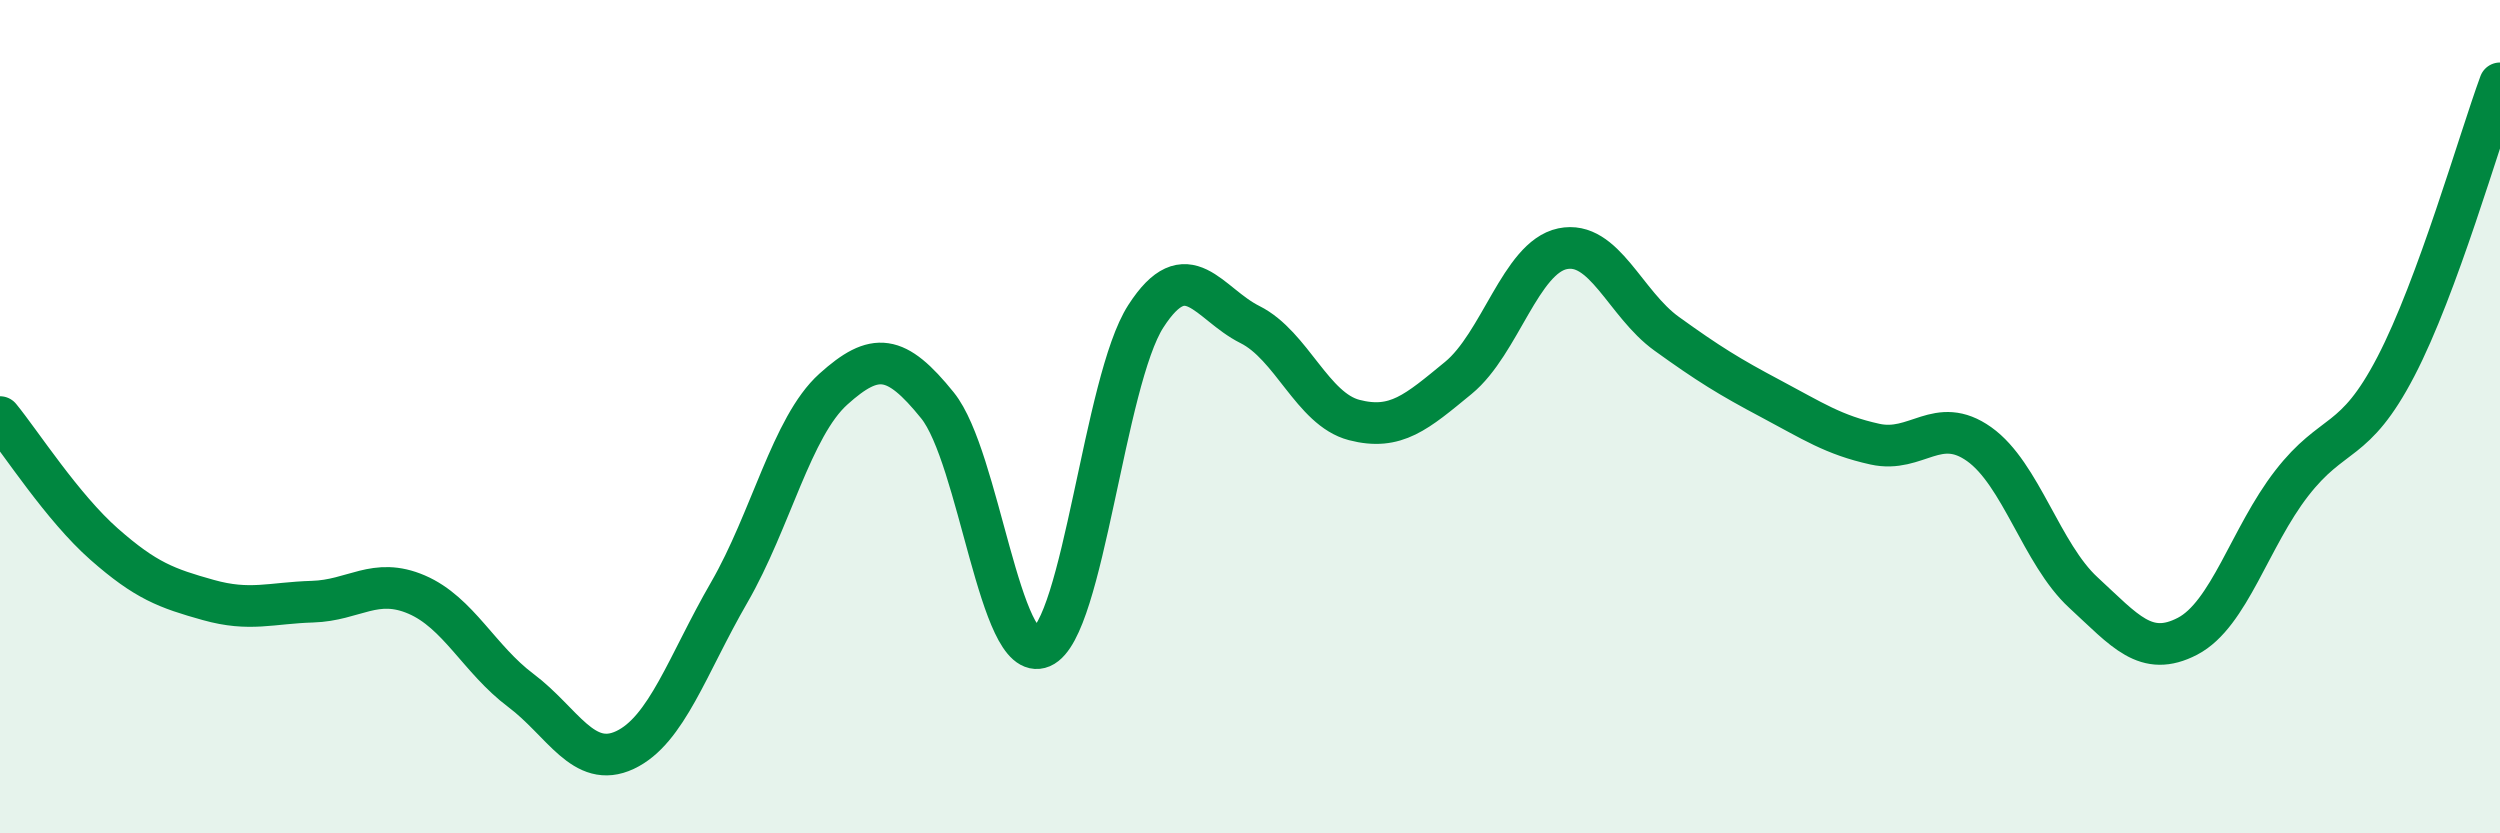
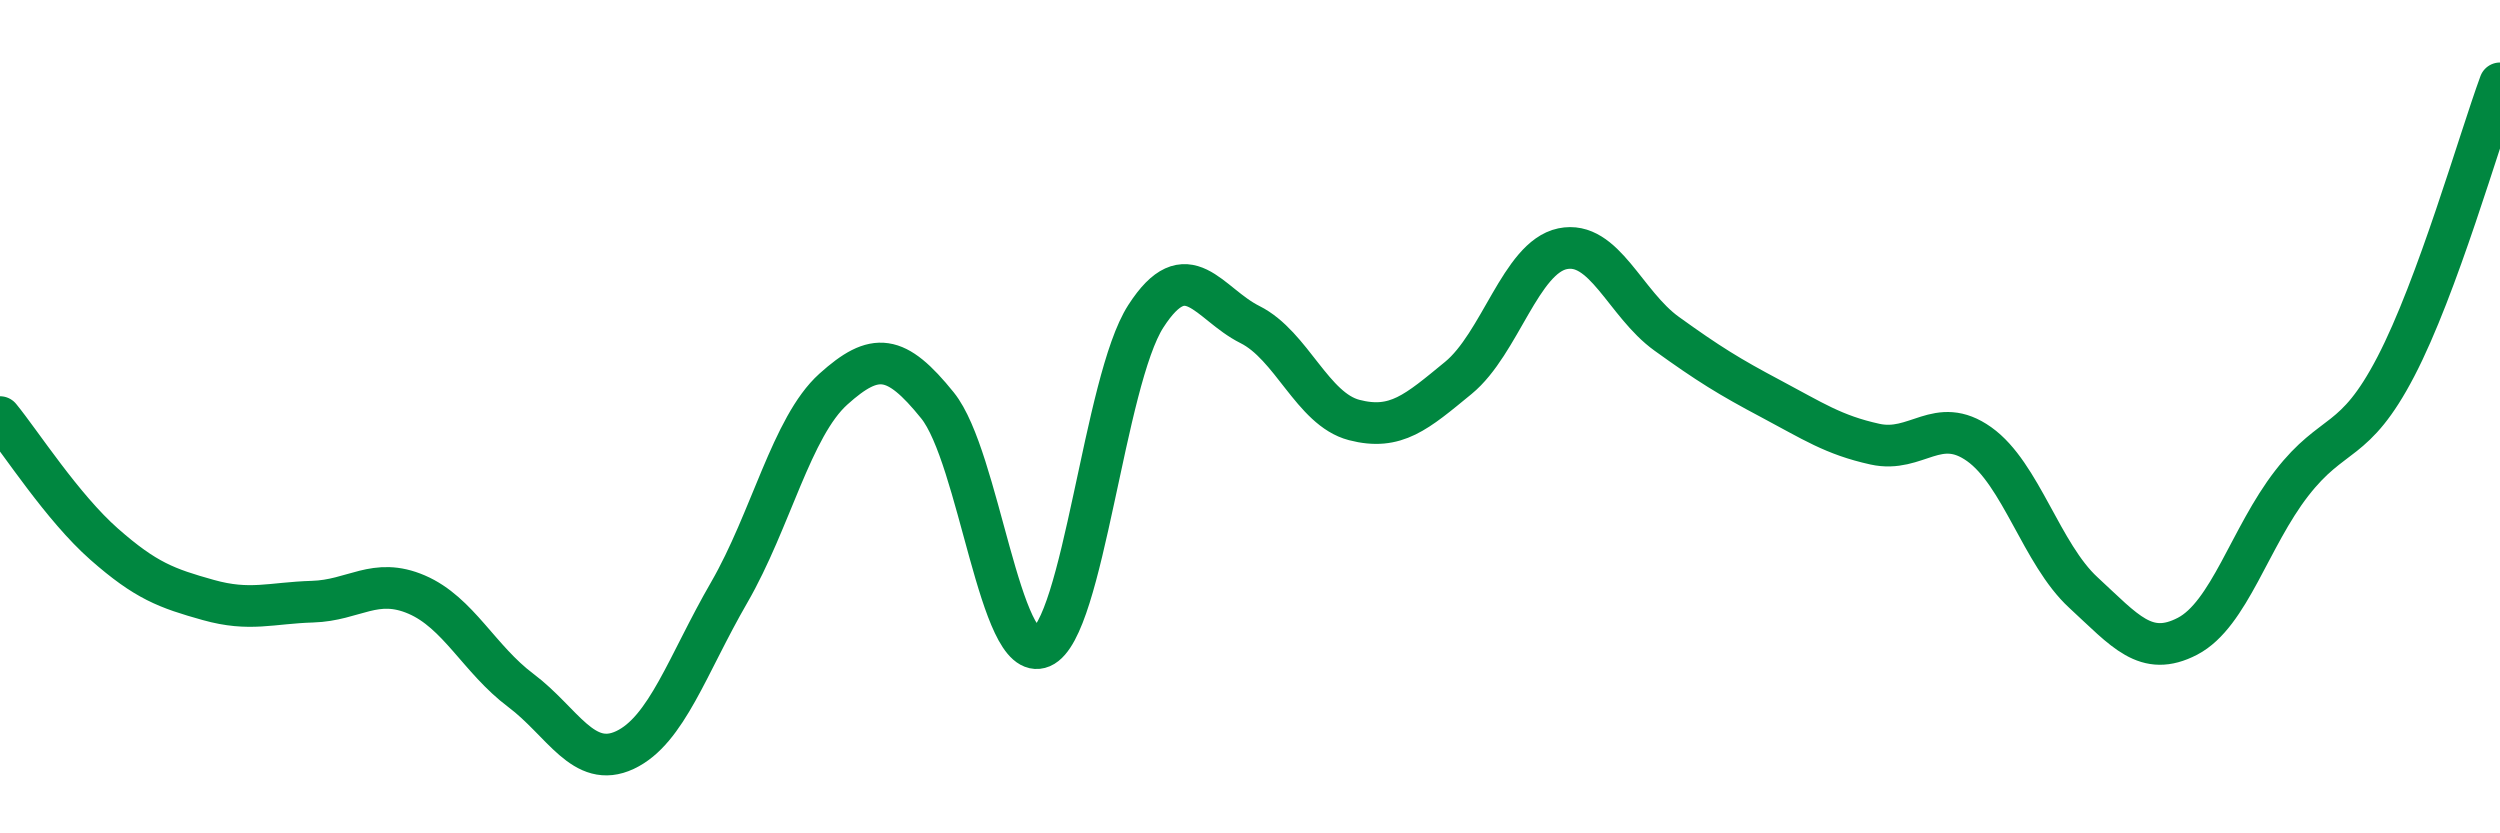
<svg xmlns="http://www.w3.org/2000/svg" width="60" height="20" viewBox="0 0 60 20">
-   <path d="M 0,10.01 C 0.5,10.62 1.5,12.18 2.5,13.06 C 3.5,13.94 4,14.12 5,14.4 C 6,14.68 6.5,14.47 7.5,14.44 C 8.5,14.41 9,13.84 10,14.27 C 11,14.7 11.5,15.82 12.5,16.57 C 13.5,17.32 14,18.47 15,18 C 16,17.53 16.5,15.95 17.5,14.22 C 18.5,12.49 19,10.24 20,9.34 C 21,8.44 21.5,8.49 22.5,9.73 C 23.5,10.97 24,15.96 25,15.53 C 26,15.1 26.5,9.14 27.5,7.59 C 28.5,6.04 29,7.29 30,7.79 C 31,8.29 31.5,9.82 32.5,10.08 C 33.5,10.34 34,9.89 35,9.07 C 36,8.25 36.5,6.18 37.5,5.97 C 38.5,5.76 39,7.29 40,8.01 C 41,8.73 41.5,9.04 42.5,9.57 C 43.5,10.1 44,10.44 45,10.66 C 46,10.88 46.5,9.95 47.5,10.66 C 48.5,11.37 49,13.3 50,14.22 C 51,15.14 51.5,15.79 52.5,15.27 C 53.5,14.75 54,12.89 55,11.6 C 56,10.31 56.5,10.72 57.5,8.8 C 58.5,6.88 59.5,3.36 60,2L60 20L0 20Z" fill="#008740" opacity="0.1" stroke-linecap="round" stroke-linejoin="round" />
  <path d="M 0,10.01 C 0.5,10.62 1.5,12.18 2.5,13.06 C 3.5,13.94 4,14.12 5,14.4 C 6,14.68 6.5,14.47 7.5,14.44 C 8.5,14.41 9,13.84 10,14.27 C 11,14.7 11.5,15.82 12.5,16.57 C 13.5,17.32 14,18.47 15,18 C 16,17.53 16.5,15.95 17.5,14.22 C 18.5,12.49 19,10.24 20,9.34 C 21,8.44 21.5,8.49 22.5,9.73 C 23.5,10.97 24,15.96 25,15.53 C 26,15.1 26.5,9.14 27.5,7.59 C 28.5,6.04 29,7.29 30,7.79 C 31,8.29 31.5,9.82 32.5,10.08 C 33.5,10.34 34,9.89 35,9.07 C 36,8.25 36.5,6.18 37.5,5.97 C 38.5,5.76 39,7.29 40,8.01 C 41,8.73 41.5,9.04 42.5,9.57 C 43.5,10.1 44,10.44 45,10.66 C 46,10.88 46.5,9.95 47.5,10.66 C 48.5,11.37 49,13.3 50,14.22 C 51,15.14 51.5,15.79 52.5,15.27 C 53.5,14.75 54,12.89 55,11.6 C 56,10.31 56.5,10.72 57.5,8.8 C 58.5,6.88 59.5,3.36 60,2" stroke="#008740" stroke-width="1" fill="none" stroke-linecap="round" stroke-linejoin="round" />
</svg>